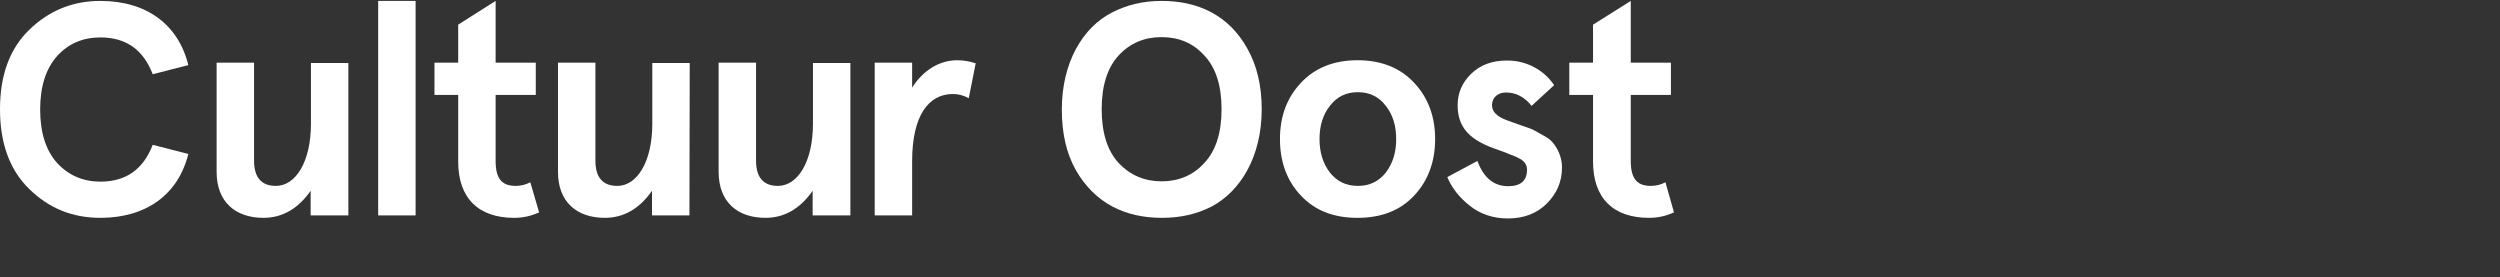
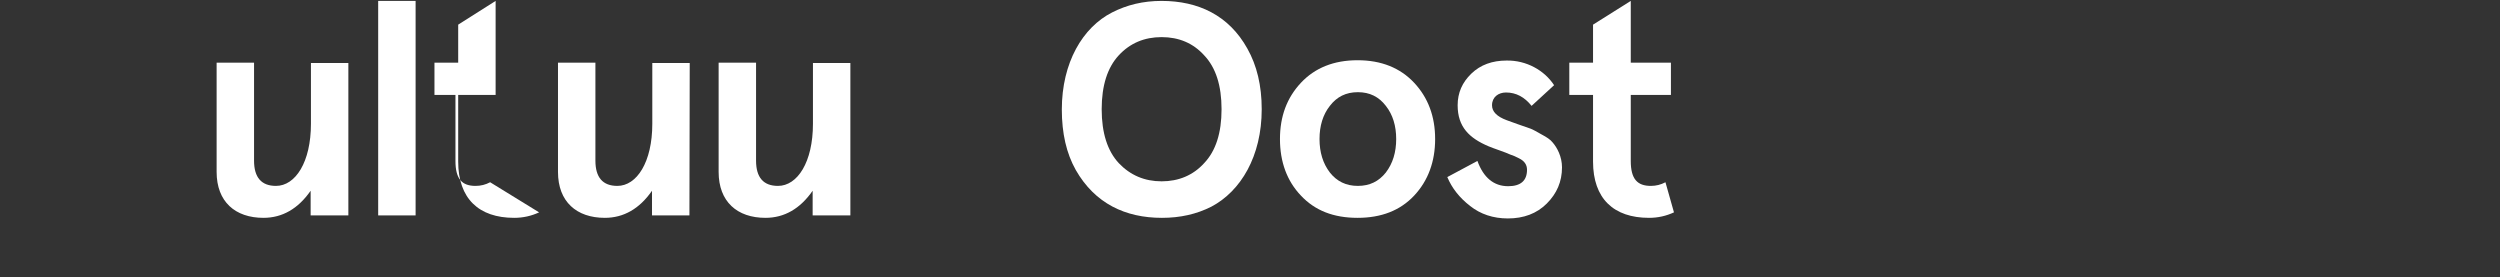
<svg xmlns="http://www.w3.org/2000/svg" version="1.1" id="Layer_1" x="0px" y="0px" viewBox="0 0 821.7 91.2" style="enable-background:new 0 0 821.7 91.2;" xml:space="preserve">
  <rect x="0" y="0" width="821.7" height="91.2" fill="#333333" stroke="none" />
  <style type="text/css">
	.st0{fill:#FFFFFF;}
</style>
  <g>
-     <path class="st0" d="M50.2,24.4c-3.1-8.1-8.8-12.1-17.2-12.1c-5.7,0-10.5,2-14.2,6.1c-3.7,4.1-5.6,10-5.6,17.6s1.9,13.5,5.6,17.6   c3.8,4.1,8.6,6.1,14.2,6.1c8.5,0,14.1-4.1,17.2-12.1l11.7,3C58.6,63.9,48.1,71.6,33,71.6c-9.3,0-17-3.2-23.4-9.5   C3.2,55.9,0,47.1,0,35.9S3.2,16,9.6,9.8S23.7,0.3,33,0.3c15.1,0,25.6,7.7,28.9,21.1L50.2,24.4z" />
    <path class="st0" d="M114.4,70.8h-12.3v-8.1c-4.1,5.9-9.3,8.9-15.5,8.9c-9.3,0-15.4-5.3-15.4-15.1V20.6h12.3v32.2   c0,5.5,2.4,8.3,7.2,8.3c6.4,0,11.5-7.8,11.5-20.4v-20h12.3V70.8z" />
    <path class="st0" d="M124.3,0.3h12.3v70.5h-12.3V0.3z" />
-     <path class="st0" d="M177.2,69.8c-2.6,1.2-5.3,1.8-8.2,1.8c-11.6,0-18.4-6.3-18.4-18.5V31.2h-7.8V20.6h7.8V8.1l12.3-7.8v20.3h13.2   v10.6h-13.2v21.7c0,6,2.2,8.2,6.6,8.2c1.7,0,3.3-0.4,4.8-1.2L177.2,69.8z" />
+     <path class="st0" d="M177.2,69.8c-2.6,1.2-5.3,1.8-8.2,1.8c-11.6,0-18.4-6.3-18.4-18.5V31.2h-7.8V20.6h7.8V8.1l12.3-7.8v20.3v10.6h-13.2v21.7c0,6,2.2,8.2,6.6,8.2c1.7,0,3.3-0.4,4.8-1.2L177.2,69.8z" />
    <path class="st0" d="M226.6,70.8h-12.3v-8.1c-4.1,5.9-9.3,8.9-15.5,8.9c-9.3,0-15.4-5.3-15.4-15.1V20.6h12.3v32.2   c0,5.5,2.4,8.3,7.2,8.3c6.4,0,11.5-7.8,11.5-20.4v-20h12.3L226.6,70.8L226.6,70.8z" />
    <path class="st0" d="M279.4,70.8h-12.3v-8.1c-4.1,5.9-9.3,8.9-15.5,8.9c-9.3,0-15.4-5.3-15.4-15.1V20.6h12.3v32.2   c0,5.5,2.4,8.3,7.2,8.3c6.4,0,11.5-7.8,11.5-20.4v-20h12.3V70.8z" />
-     <path class="st0" d="M299.8,70.8h-12.3V20.6h12.3v8.2c3.6-5.7,9-9,14.8-9c1.9,0,3.9,0.3,6.1,1l-2.3,11.5c-1.5-0.9-3.3-1.4-5.2-1.4   c-7.9,0-13.4,6.9-13.4,22.1V70.8z" />
    <path class="st0" d="M381.8,0.3c12,0,22.1,4.7,28.2,15.7c3.1,5.5,4.7,12.1,4.7,19.9c0,15.5-6.9,26.9-16.5,32   c-4.9,2.5-10.3,3.7-16.3,3.7c-12,0-22-4.7-28.3-15.7c-3.1-5.5-4.6-12.1-4.6-19.9c0-15.5,6.9-27,16.5-31.9   C370.4,1.6,375.7,0.3,381.8,0.3z M381.8,12.2c-5.7,0-10.4,2-14.1,6c-3.7,4-5.6,9.9-5.6,17.7s1.9,13.7,5.6,17.7c3.8,4,8.5,6,14.1,6   s10.4-2,14-6c3.8-4,5.7-9.9,5.7-17.7s-1.9-13.7-5.7-17.7C392.2,14.2,387.5,12.2,381.8,12.2z" />
    <path class="st0" d="M420.7,45.7c0-7.5,2.3-13.6,6.9-18.5c4.6-4.9,10.8-7.4,18.6-7.4s14,2.5,18.6,7.4c4.6,4.9,6.9,11.1,6.9,18.5   s-2.3,13.7-6.9,18.6c-4.6,4.9-10.8,7.3-18.6,7.3c-7.9,0-14-2.4-18.6-7.3C423,59.5,420.7,53.2,420.7,45.7z M433.7,45.7   c0,4.3,1.1,8,3.4,11c2.3,2.9,5.3,4.4,9.2,4.4s6.9-1.5,9.2-4.4c2.3-3,3.4-6.7,3.4-11s-1.1-8-3.4-10.9c-2.3-3-5.3-4.5-9.2-4.5   c-3.9,0-6.9,1.5-9.2,4.5C434.8,37.7,433.7,41.4,433.7,45.7z" />
    <path class="st0" d="M510.8,28l-7.4,6.8c-2.3-2.9-5.1-4.4-8.4-4.4c-2.5,0-4.6,1.5-4.6,4.2c0,2.1,1.6,3.7,4.8,4.9l3.6,1.3l4.3,1.5   c0.8,0.3,2,1,3.6,1.9c1.7,0.9,2.9,1.7,3.6,2.6c1.5,1.7,3.1,4.7,3.1,8.2c0,4.7-1.7,8.6-5,11.9c-3.3,3.3-7.6,4.9-12.8,4.9   c-4.8,0-9-1.4-12.4-4.1c-3.5-2.7-6-5.9-7.5-9.5l9.9-5.3c2,5.5,5.4,8.3,10.1,8.3c4.1,0,6.2-1.8,6.2-5.4c0-1.6-0.8-2.9-2.7-3.8   c-0.9-0.5-1.9-0.9-2.8-1.2c-1.7-0.8-5.2-1.9-7.1-2.7c-6.4-2.7-10.2-6.4-10.2-13.5c0-4.1,1.5-7.5,4.5-10.4s6.9-4.3,11.6-4.3   C501.7,19.8,507.6,23.1,510.8,28z" />
    <path class="st0" d="M550.2,69.8c-2.6,1.2-5.3,1.8-8.2,1.8c-11.6,0-18.4-6.3-18.4-18.5V31.2h-7.8V20.6h7.8V8.1L536,0.3v20.3h13.2   v10.6H536v21.7c0,6,2.2,8.2,6.6,8.2c1.7,0,3.3-0.4,4.8-1.2L550.2,69.8z" />
  </g>
</svg>